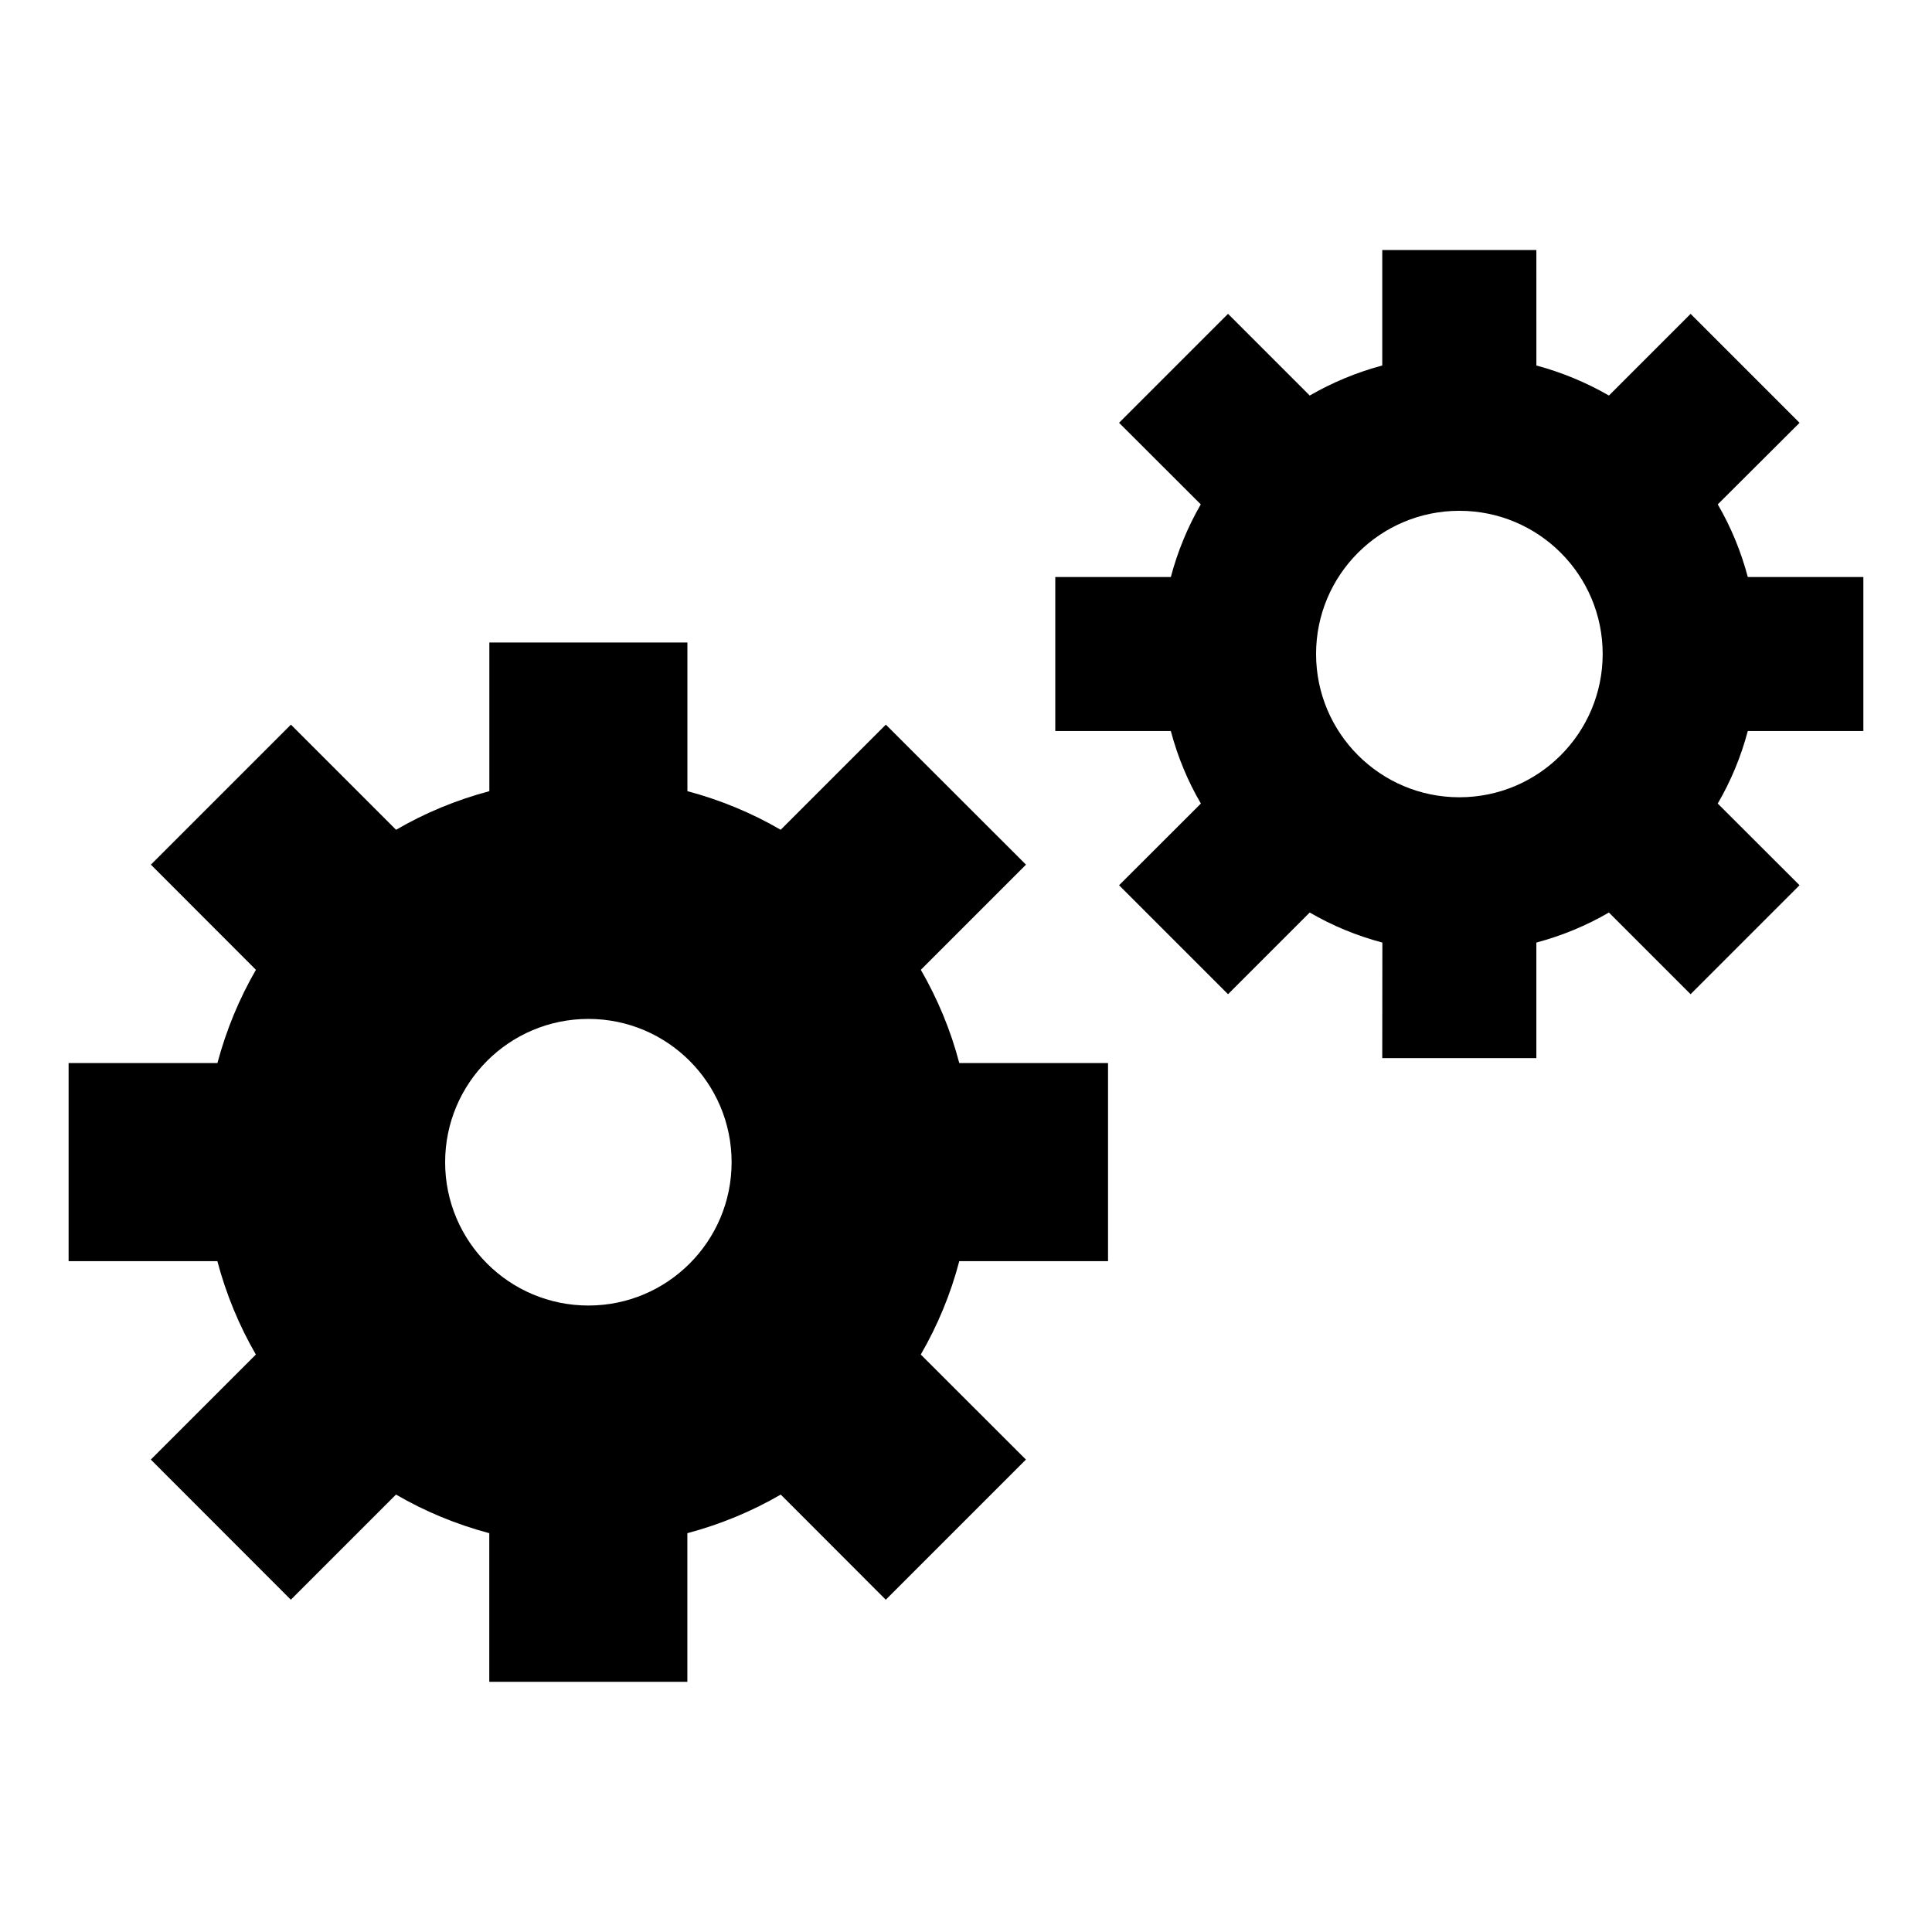
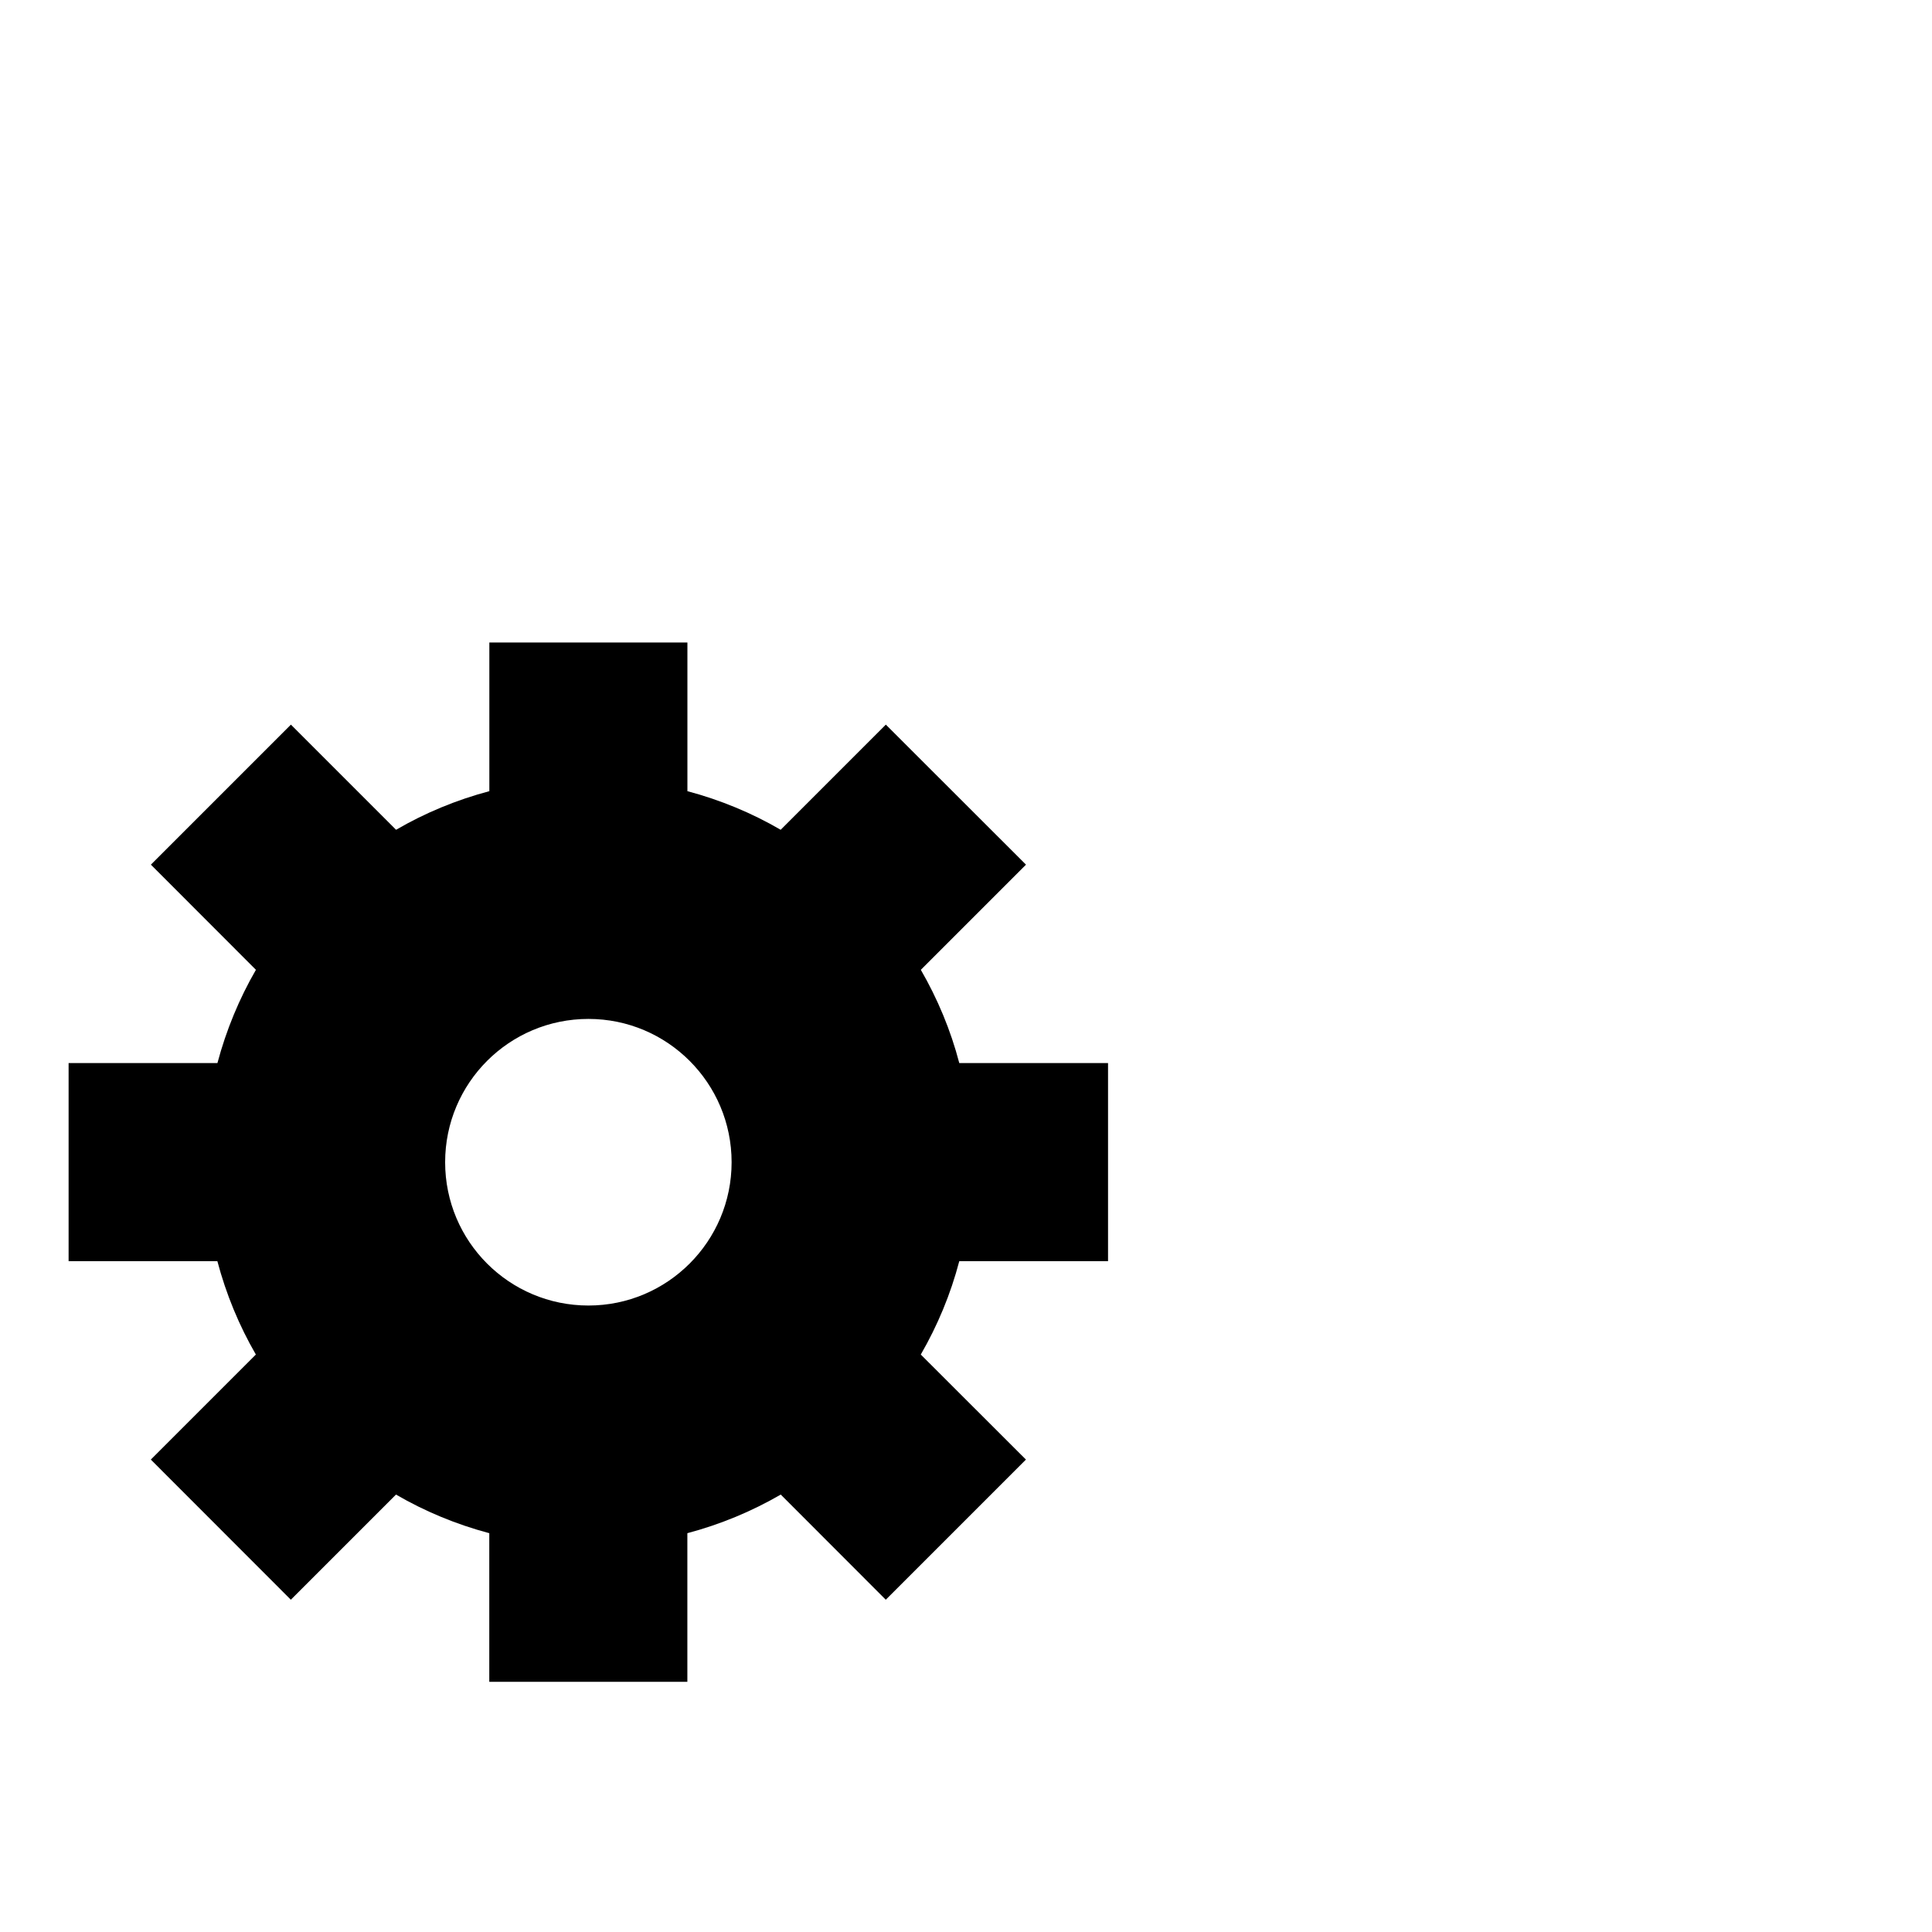
<svg xmlns="http://www.w3.org/2000/svg" fill="#000000" width="800px" height="800px" version="1.1" viewBox="144 144 512 512">
  <g>
    <path d="m388.03 401.01 27.867-27.867-37.141-37.109-27.867 27.867c-7.652-4.457-15.965-7.902-24.719-10.234v-39.391h-52.488v39.391c-8.77 2.332-17.066 5.777-24.719 10.234l-27.867-27.867-37.109 37.109 27.836 27.867c-4.426 7.652-7.871 15.965-10.203 24.719l-39.438-0.004v52.492h39.422c2.332 8.801 5.777 17.098 10.203 24.75l-27.836 27.836 37.109 37.141 27.867-27.867c7.652 4.457 15.965 7.902 24.719 10.234v39.391h52.492v-39.391c8.77-2.332 17.066-5.777 24.75-10.234l27.836 27.867 37.141-37.141-27.867-27.836c4.426-7.652 7.902-15.965 10.203-24.75h39.422v-52.492h-39.422c-2.285-8.754-5.766-17.051-10.191-24.715zm-88.086 88.969c-21.004 0-37.977-17.004-37.977-37.977s16.973-37.977 37.977-37.977c20.941 0 37.941 17.004 37.941 37.977s-17.004 37.977-37.941 37.977z" />
-     <path d="m637.81 337.73v-40.809h-30.621c-1.812-6.832-4.488-13.289-7.965-19.254l21.68-21.617-28.875-28.875-21.648 21.648c-5.969-3.449-12.422-6.125-19.223-7.965l-0.004-30.594h-40.84v30.59c-6.832 1.844-13.258 4.519-19.223 7.965l-21.648-21.648-28.875 28.875 21.648 21.617c-3.449 5.969-6.125 12.422-7.934 19.254h-30.621v40.809h30.621c1.812 6.832 4.488 13.289 7.965 19.223l-21.68 21.648 28.875 28.875 21.648-21.648c5.969 3.481 12.422 6.156 19.254 7.965l-0.031 30.621h40.84v-30.621c6.801-1.812 13.258-4.488 19.223-7.965l21.648 21.648 28.875-28.875-21.68-21.648c3.481-5.969 6.156-12.391 7.965-19.223zm-107.06 17.555c-20.973 0-37.977-17.004-37.977-37.977s17.004-37.941 37.977-37.941 37.977 16.973 37.977 37.941c-0.004 20.973-17.008 37.977-37.977 37.977z" />
  </g>
</svg>